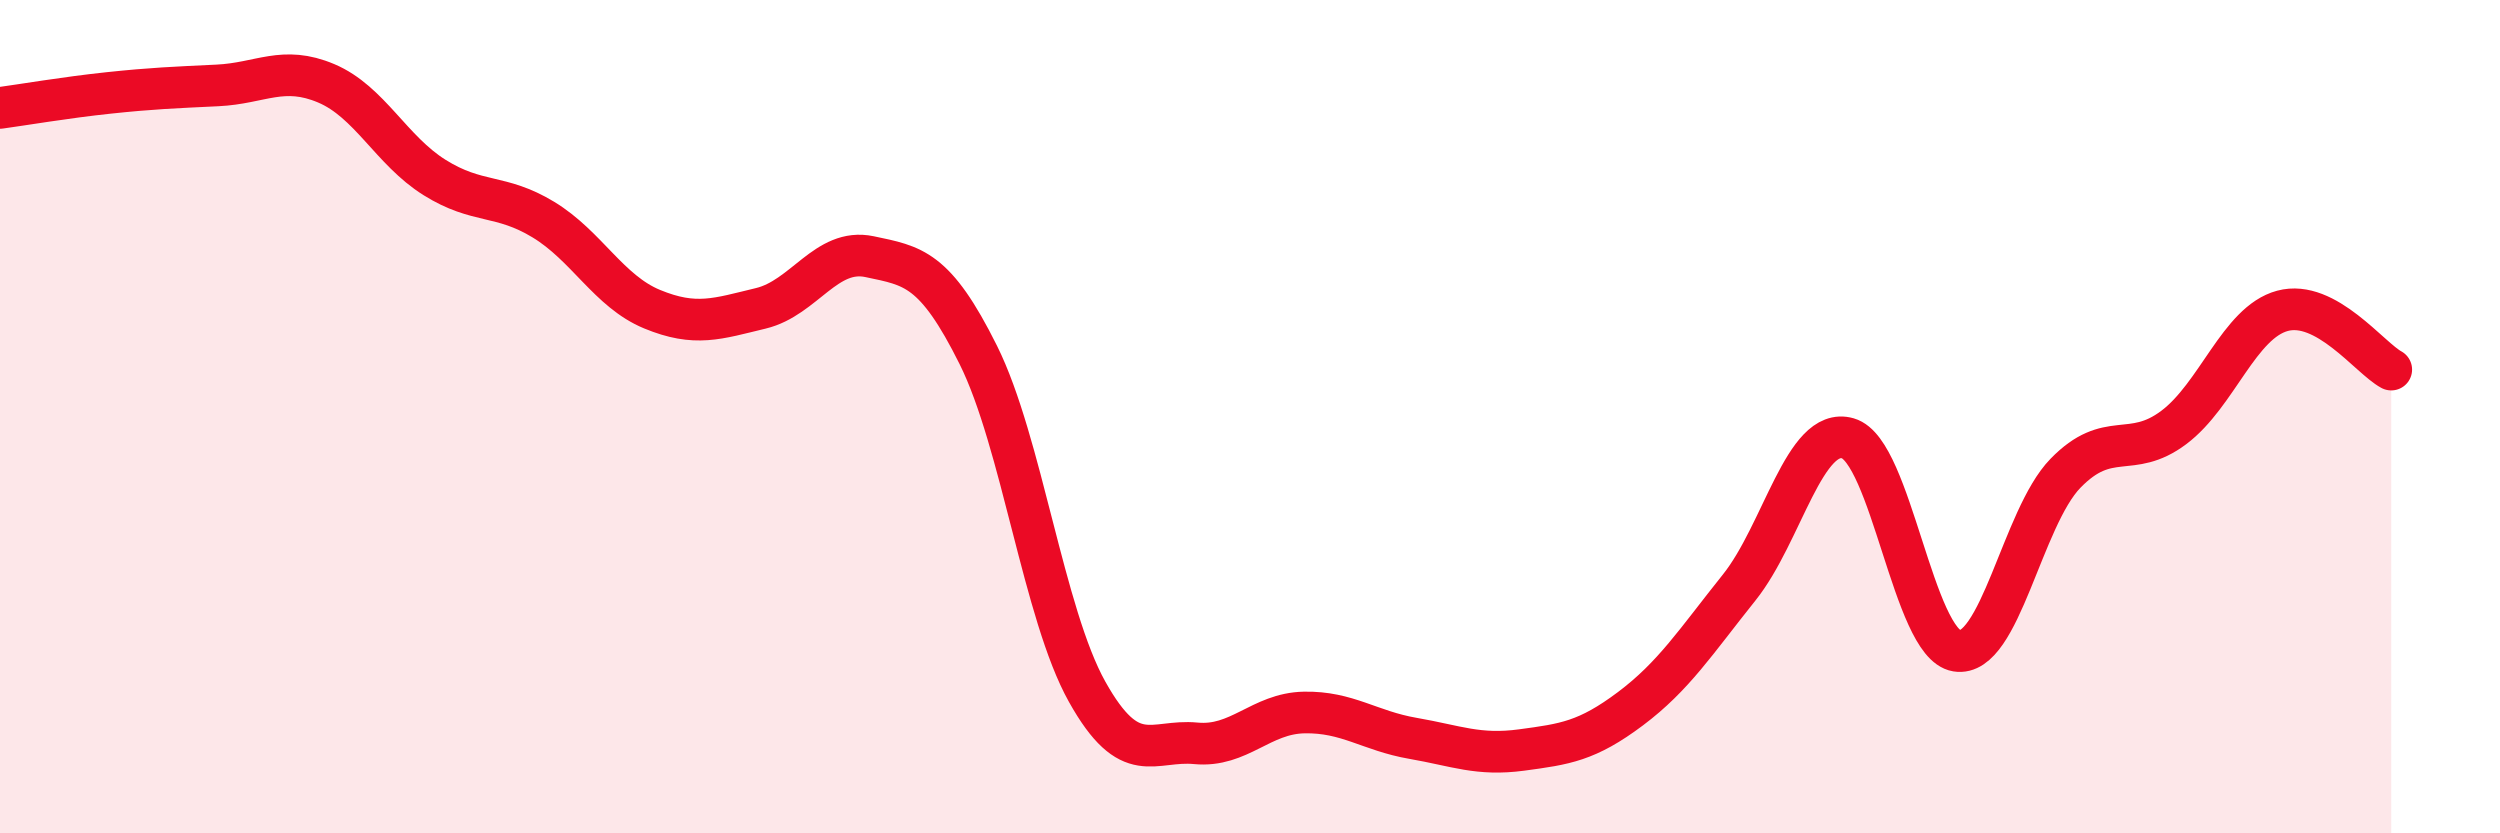
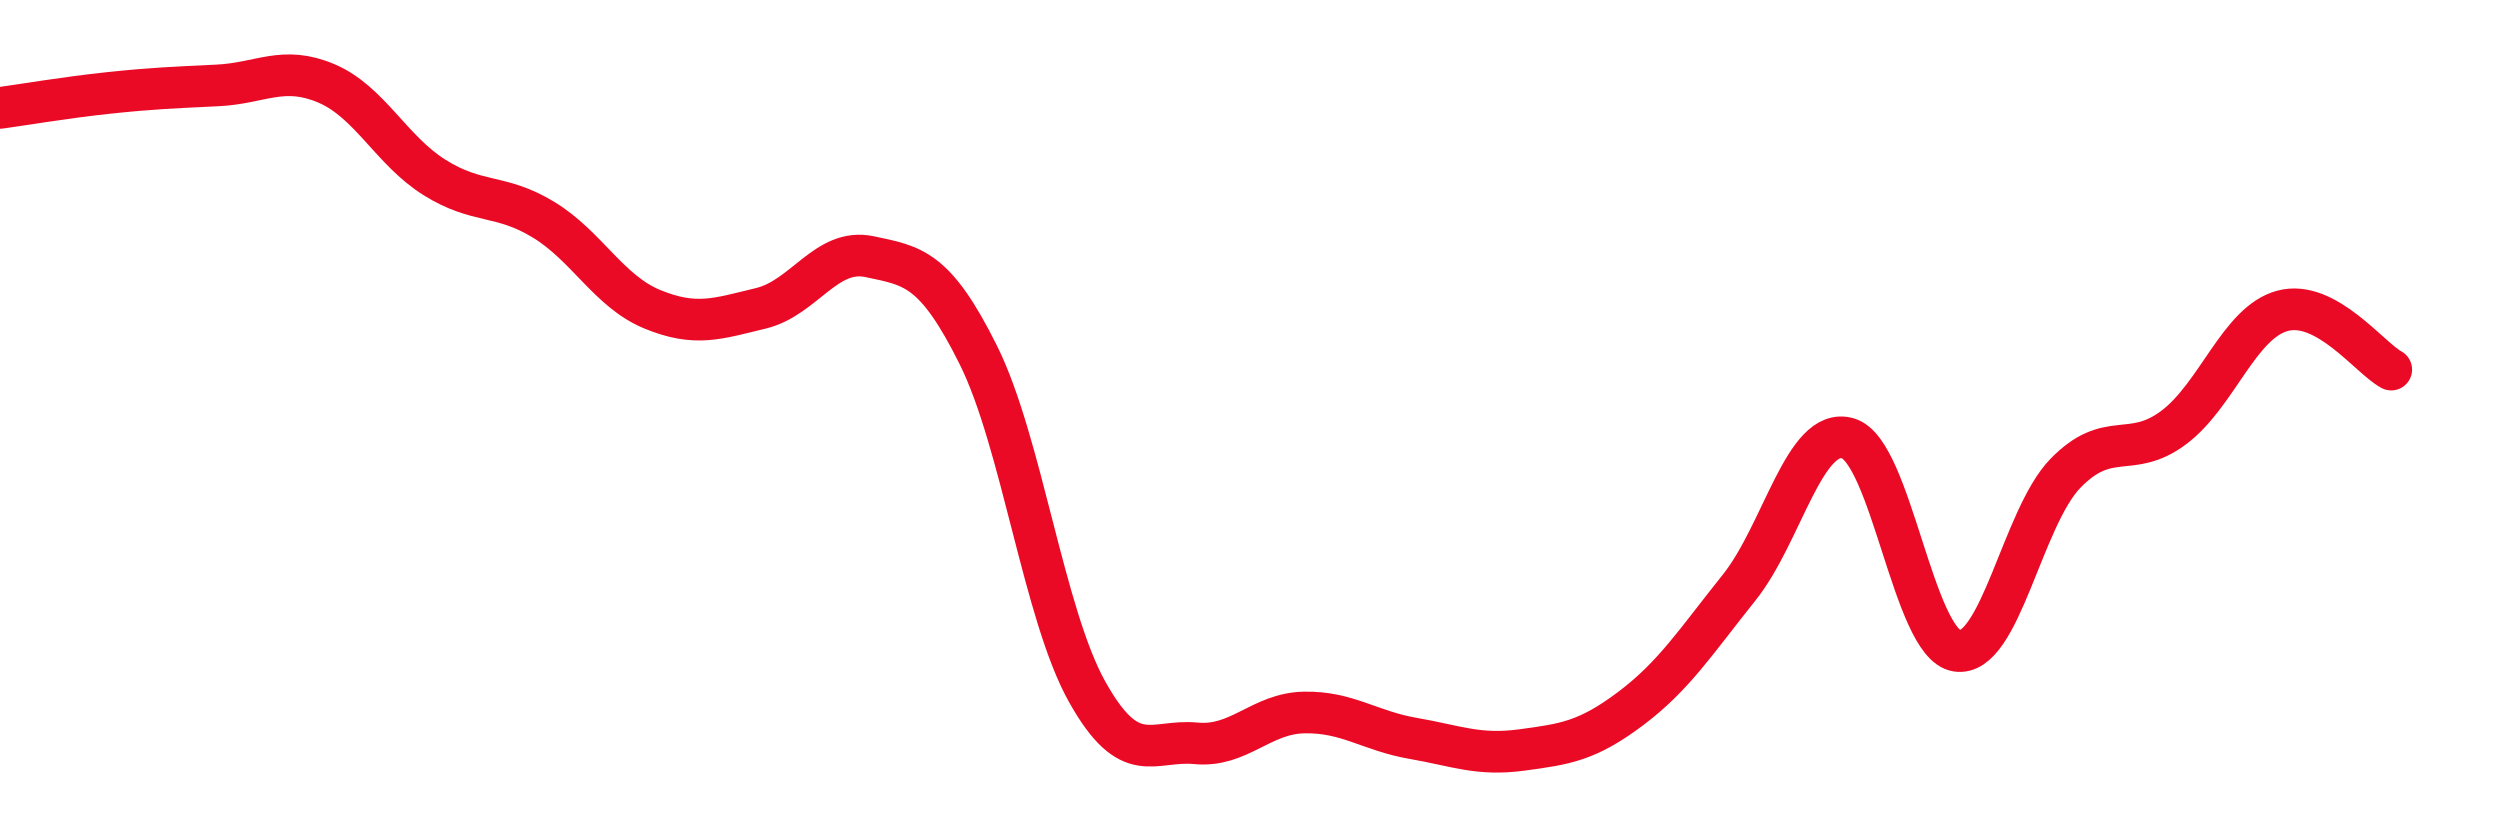
<svg xmlns="http://www.w3.org/2000/svg" width="60" height="20" viewBox="0 0 60 20">
-   <path d="M 0,2.59 C 0.52,2.52 1.57,2.34 2.61,2.23 C 3.65,2.12 4.18,2.1 5.22,2.05 C 6.26,2 6.79,1.56 7.83,2 C 8.87,2.44 9.39,3.61 10.43,4.26 C 11.47,4.91 12,4.64 13.04,5.27 C 14.08,5.9 14.61,6.99 15.65,7.42 C 16.69,7.85 17.22,7.65 18.26,7.4 C 19.3,7.15 19.83,5.94 20.87,6.16 C 21.91,6.38 22.44,6.43 23.48,8.52 C 24.52,10.61 25.05,14.74 26.09,16.6 C 27.13,18.46 27.66,17.74 28.7,17.84 C 29.74,17.94 30.26,17.12 31.3,17.1 C 32.34,17.08 32.87,17.54 33.91,17.72 C 34.95,17.9 35.48,18.14 36.52,18 C 37.56,17.86 38.09,17.79 39.13,17.01 C 40.17,16.23 40.7,15.4 41.74,14.1 C 42.78,12.8 43.31,10.22 44.35,10.52 C 45.39,10.82 45.92,15.45 46.96,15.62 C 48,15.79 48.53,12.43 49.57,11.36 C 50.61,10.29 51.13,11.04 52.17,10.26 C 53.21,9.48 53.74,7.74 54.78,7.46 C 55.82,7.18 56.87,8.59 57.39,8.87L57.39 20L0 20Z" fill="#EB0A25" opacity="0.1" stroke-linecap="round" stroke-linejoin="round" />
  <path d="M 0,2.59 C 0.52,2.52 1.57,2.34 2.61,2.23 C 3.65,2.12 4.18,2.1 5.22,2.05 C 6.26,2 6.79,1.56 7.83,2 C 8.87,2.44 9.39,3.61 10.43,4.26 C 11.47,4.91 12,4.64 13.04,5.27 C 14.08,5.9 14.61,6.99 15.65,7.42 C 16.69,7.85 17.22,7.65 18.26,7.4 C 19.3,7.15 19.83,5.94 20.87,6.16 C 21.91,6.38 22.44,6.43 23.48,8.52 C 24.52,10.61 25.05,14.74 26.09,16.6 C 27.13,18.46 27.66,17.74 28.7,17.84 C 29.74,17.94 30.26,17.12 31.3,17.1 C 32.34,17.08 32.87,17.54 33.91,17.72 C 34.95,17.9 35.48,18.14 36.52,18 C 37.56,17.86 38.09,17.79 39.13,17.01 C 40.17,16.23 40.7,15.4 41.74,14.1 C 42.78,12.8 43.31,10.22 44.35,10.52 C 45.39,10.82 45.92,15.45 46.96,15.62 C 48,15.79 48.53,12.43 49.57,11.36 C 50.61,10.29 51.13,11.04 52.17,10.26 C 53.21,9.48 53.74,7.74 54.78,7.46 C 55.82,7.18 56.87,8.59 57.39,8.87" stroke="#EB0A25" stroke-width="1" fill="none" stroke-linecap="round" stroke-linejoin="round" />
</svg>